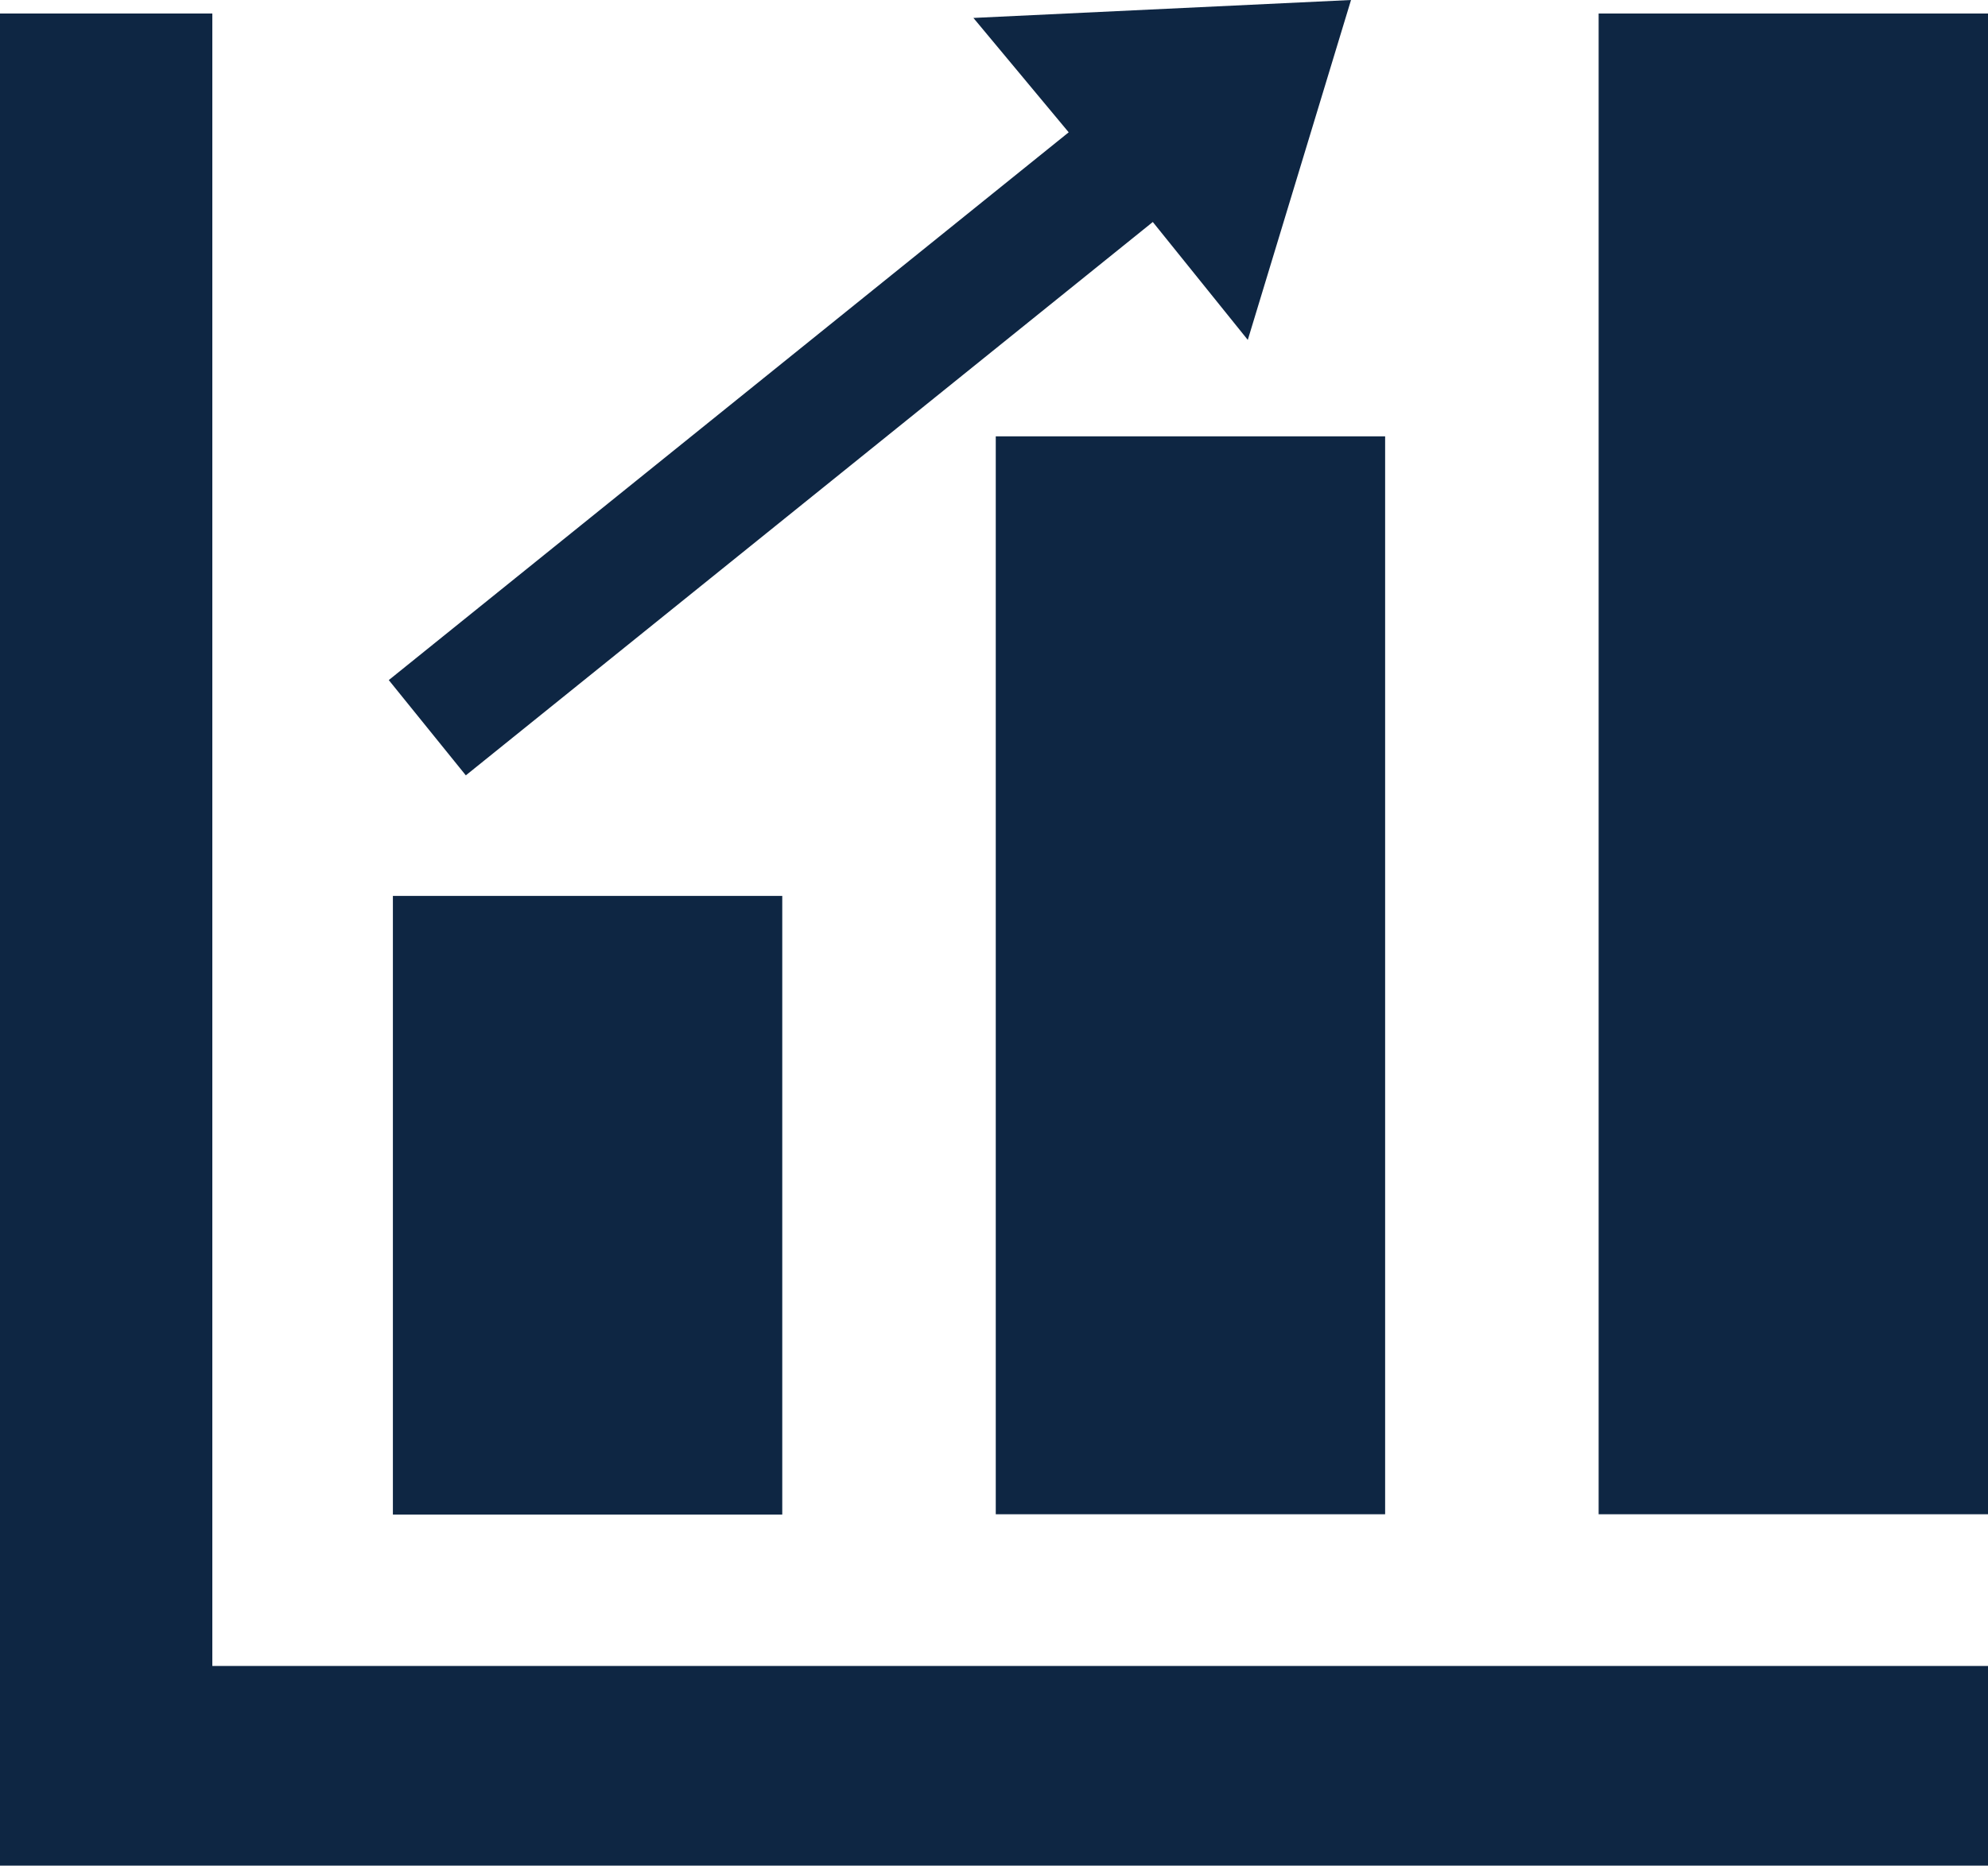
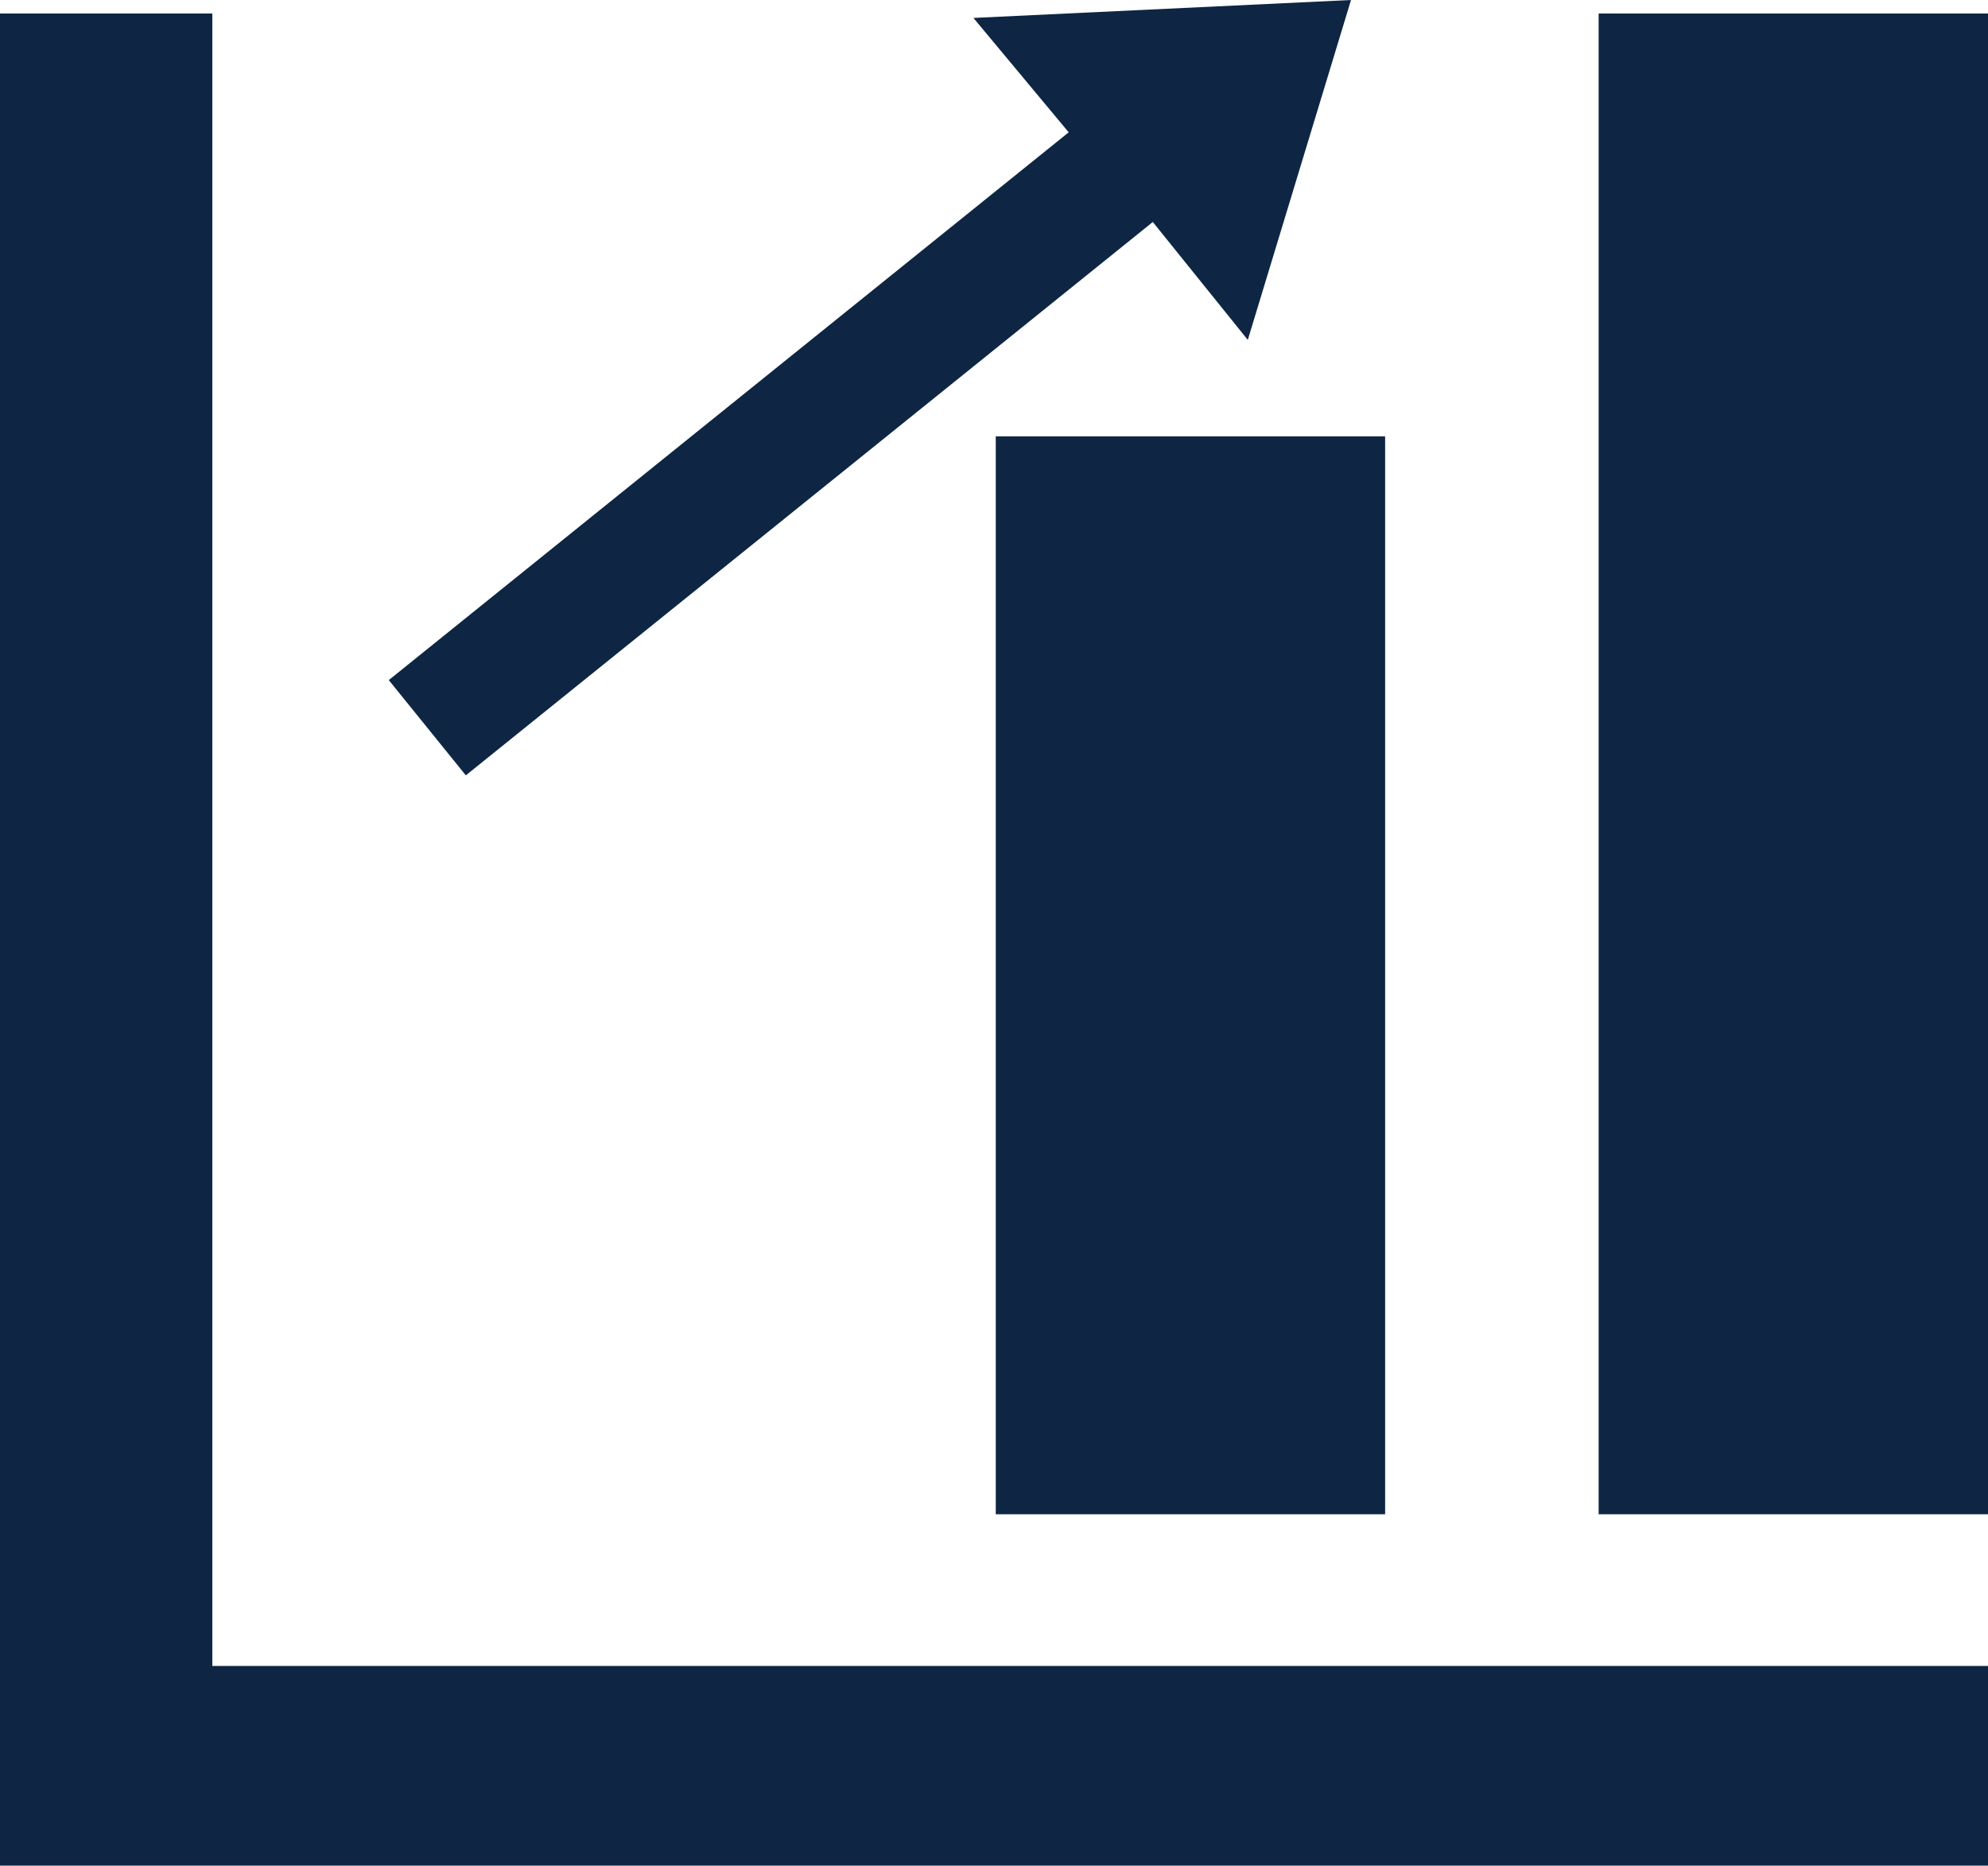
<svg xmlns="http://www.w3.org/2000/svg" id="Layer_2" data-name="Layer 2" viewBox="0 0 67.6 63.45">
  <defs>
    <style>
      .cls-1 {
        fill: #0e2643;
      }
    </style>
  </defs>
  <g id="Layer_1-2" data-name="Layer 1-2">
    <g>
      <polygon class="cls-1" points="0 .46 7.22 .46 7.22 56.66 67.6 56.66 67.6 63.45 0 63.45 0 .46" />
-       <rect class="cls-1" x="13.36" y="30.47" width="13.24" height="21.04" />
      <rect class="cls-1" x="33.86" y="14.84" width="13.24" height="36.66" />
      <rect class="cls-1" x="54.36" y=".46" width="13.24" height="51.04" />
      <polygon class="cls-1" points="36.34 4.5 13.22 23.13 15.84 26.37 39.2 7.55 42.43 11.56 45.94 0 33.1 .61 36.34 4.5" />
    </g>
  </g>
</svg>